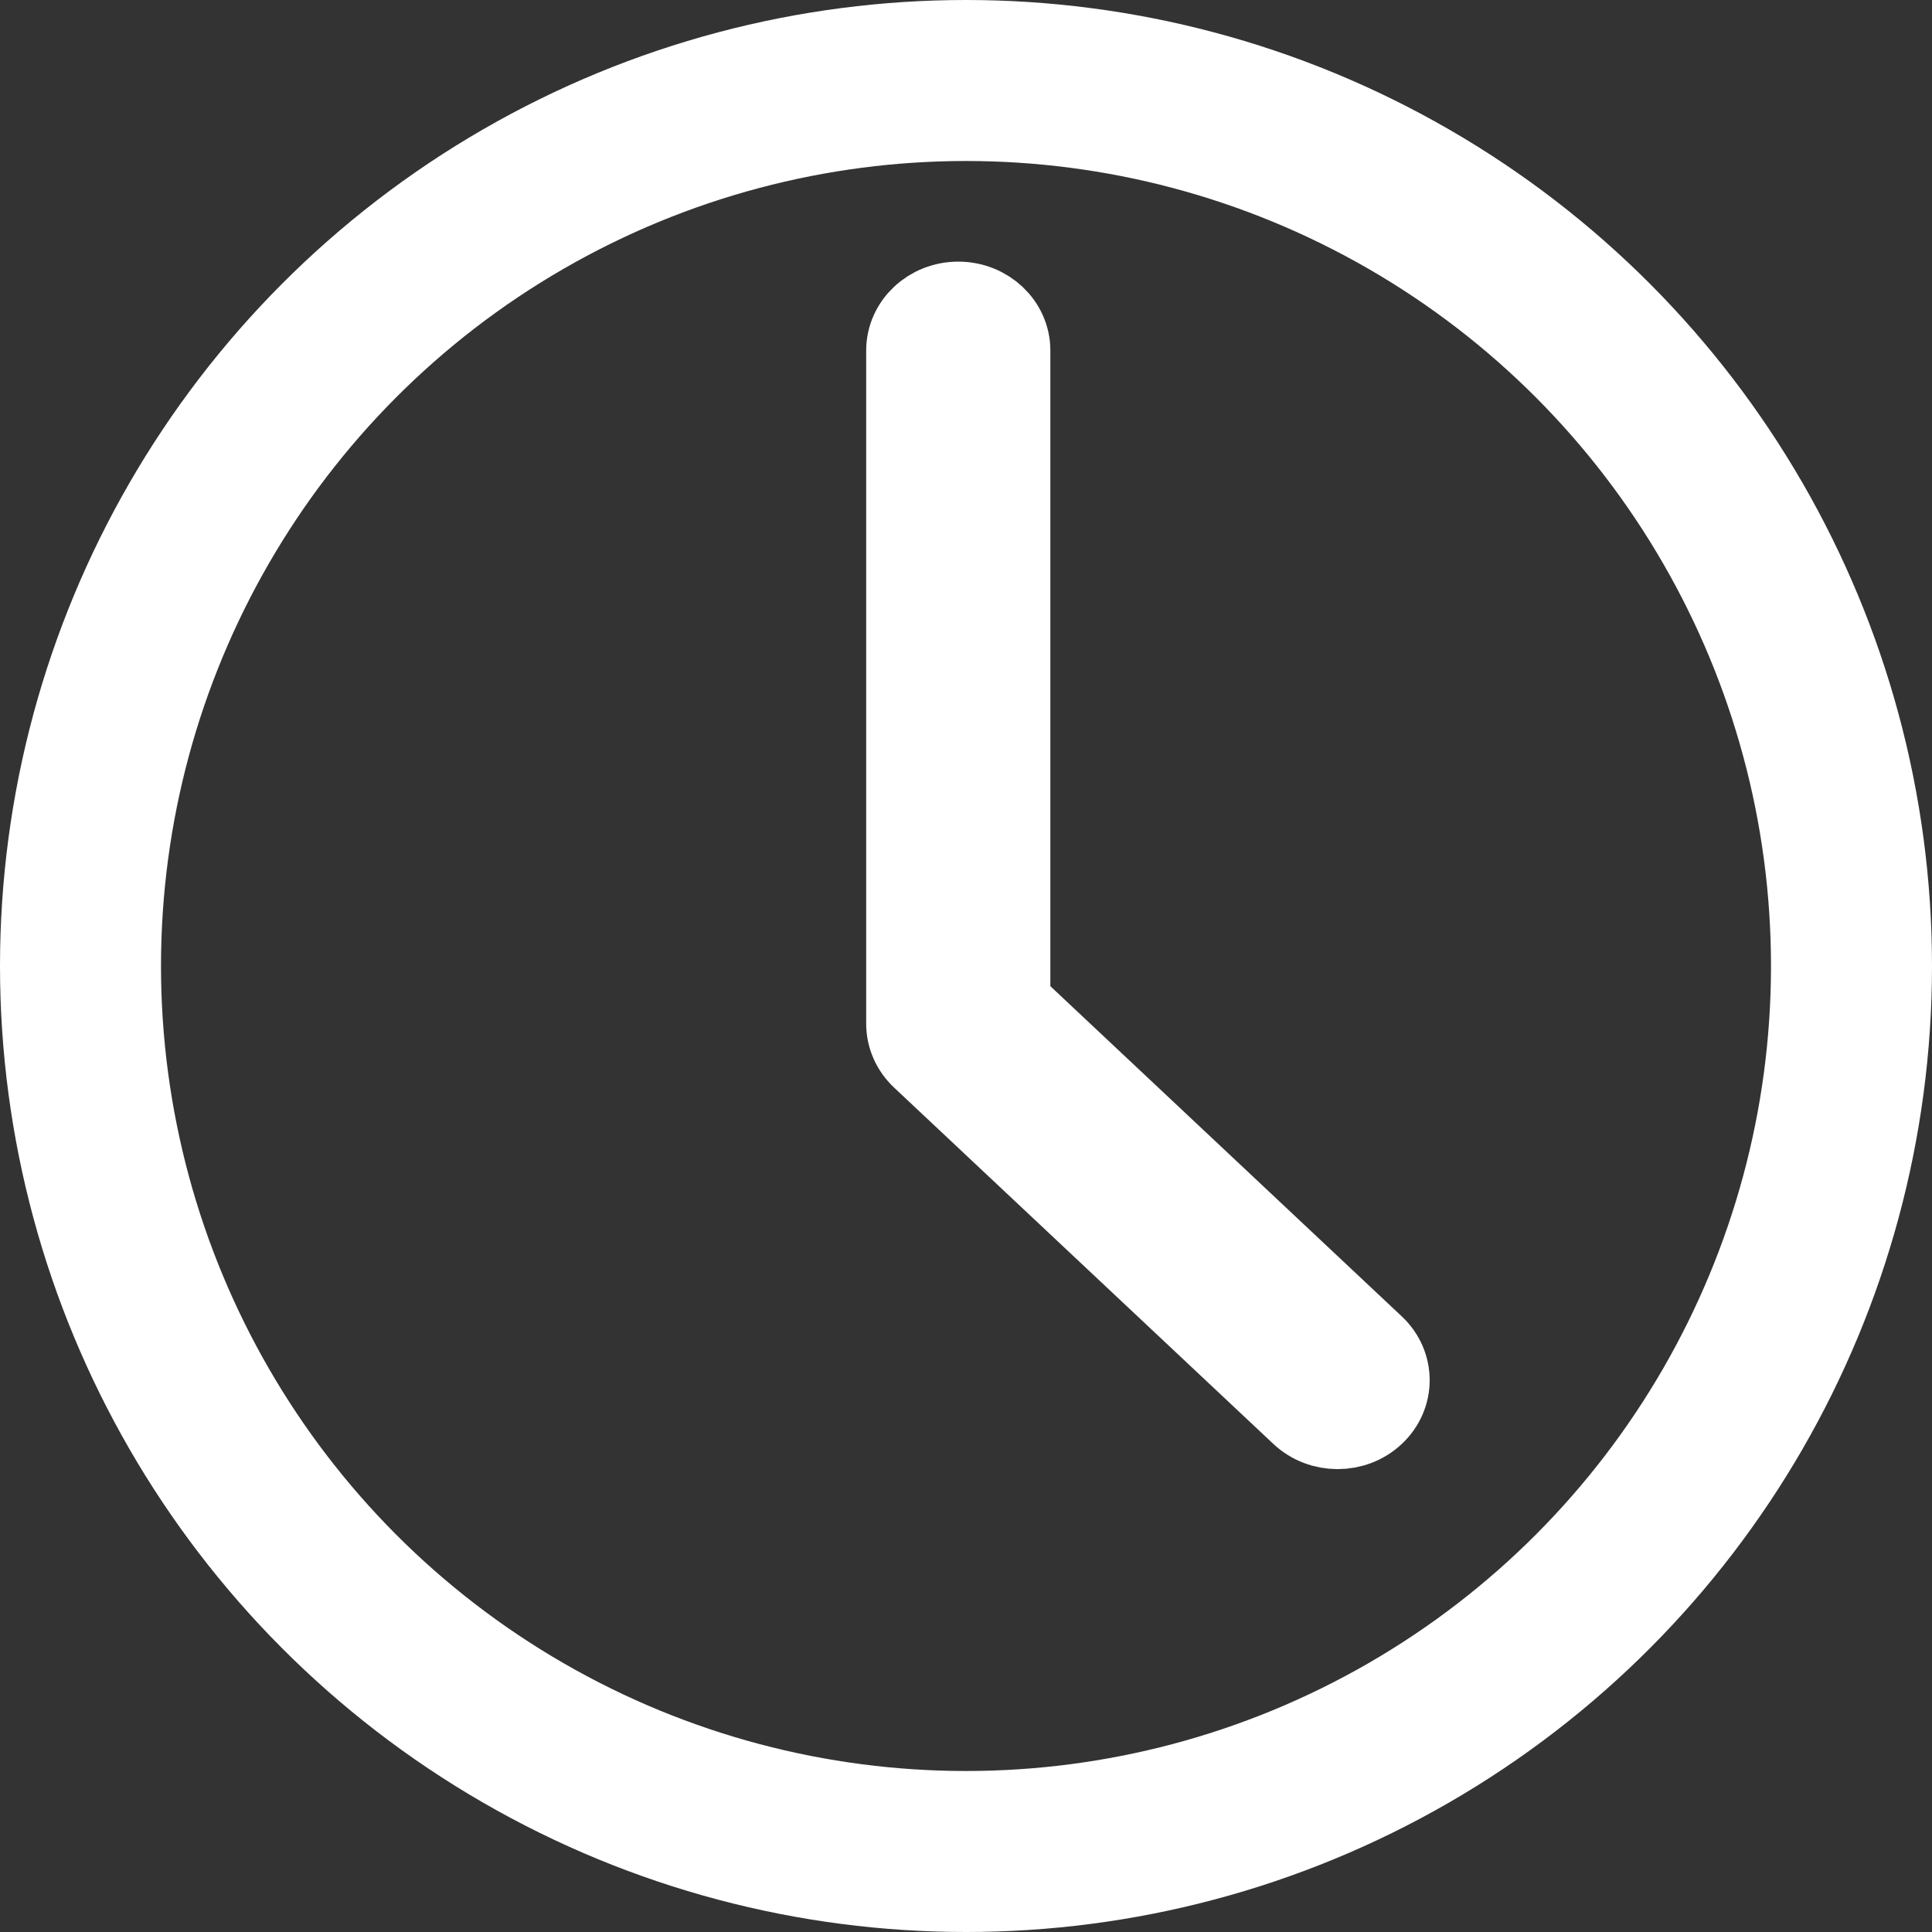
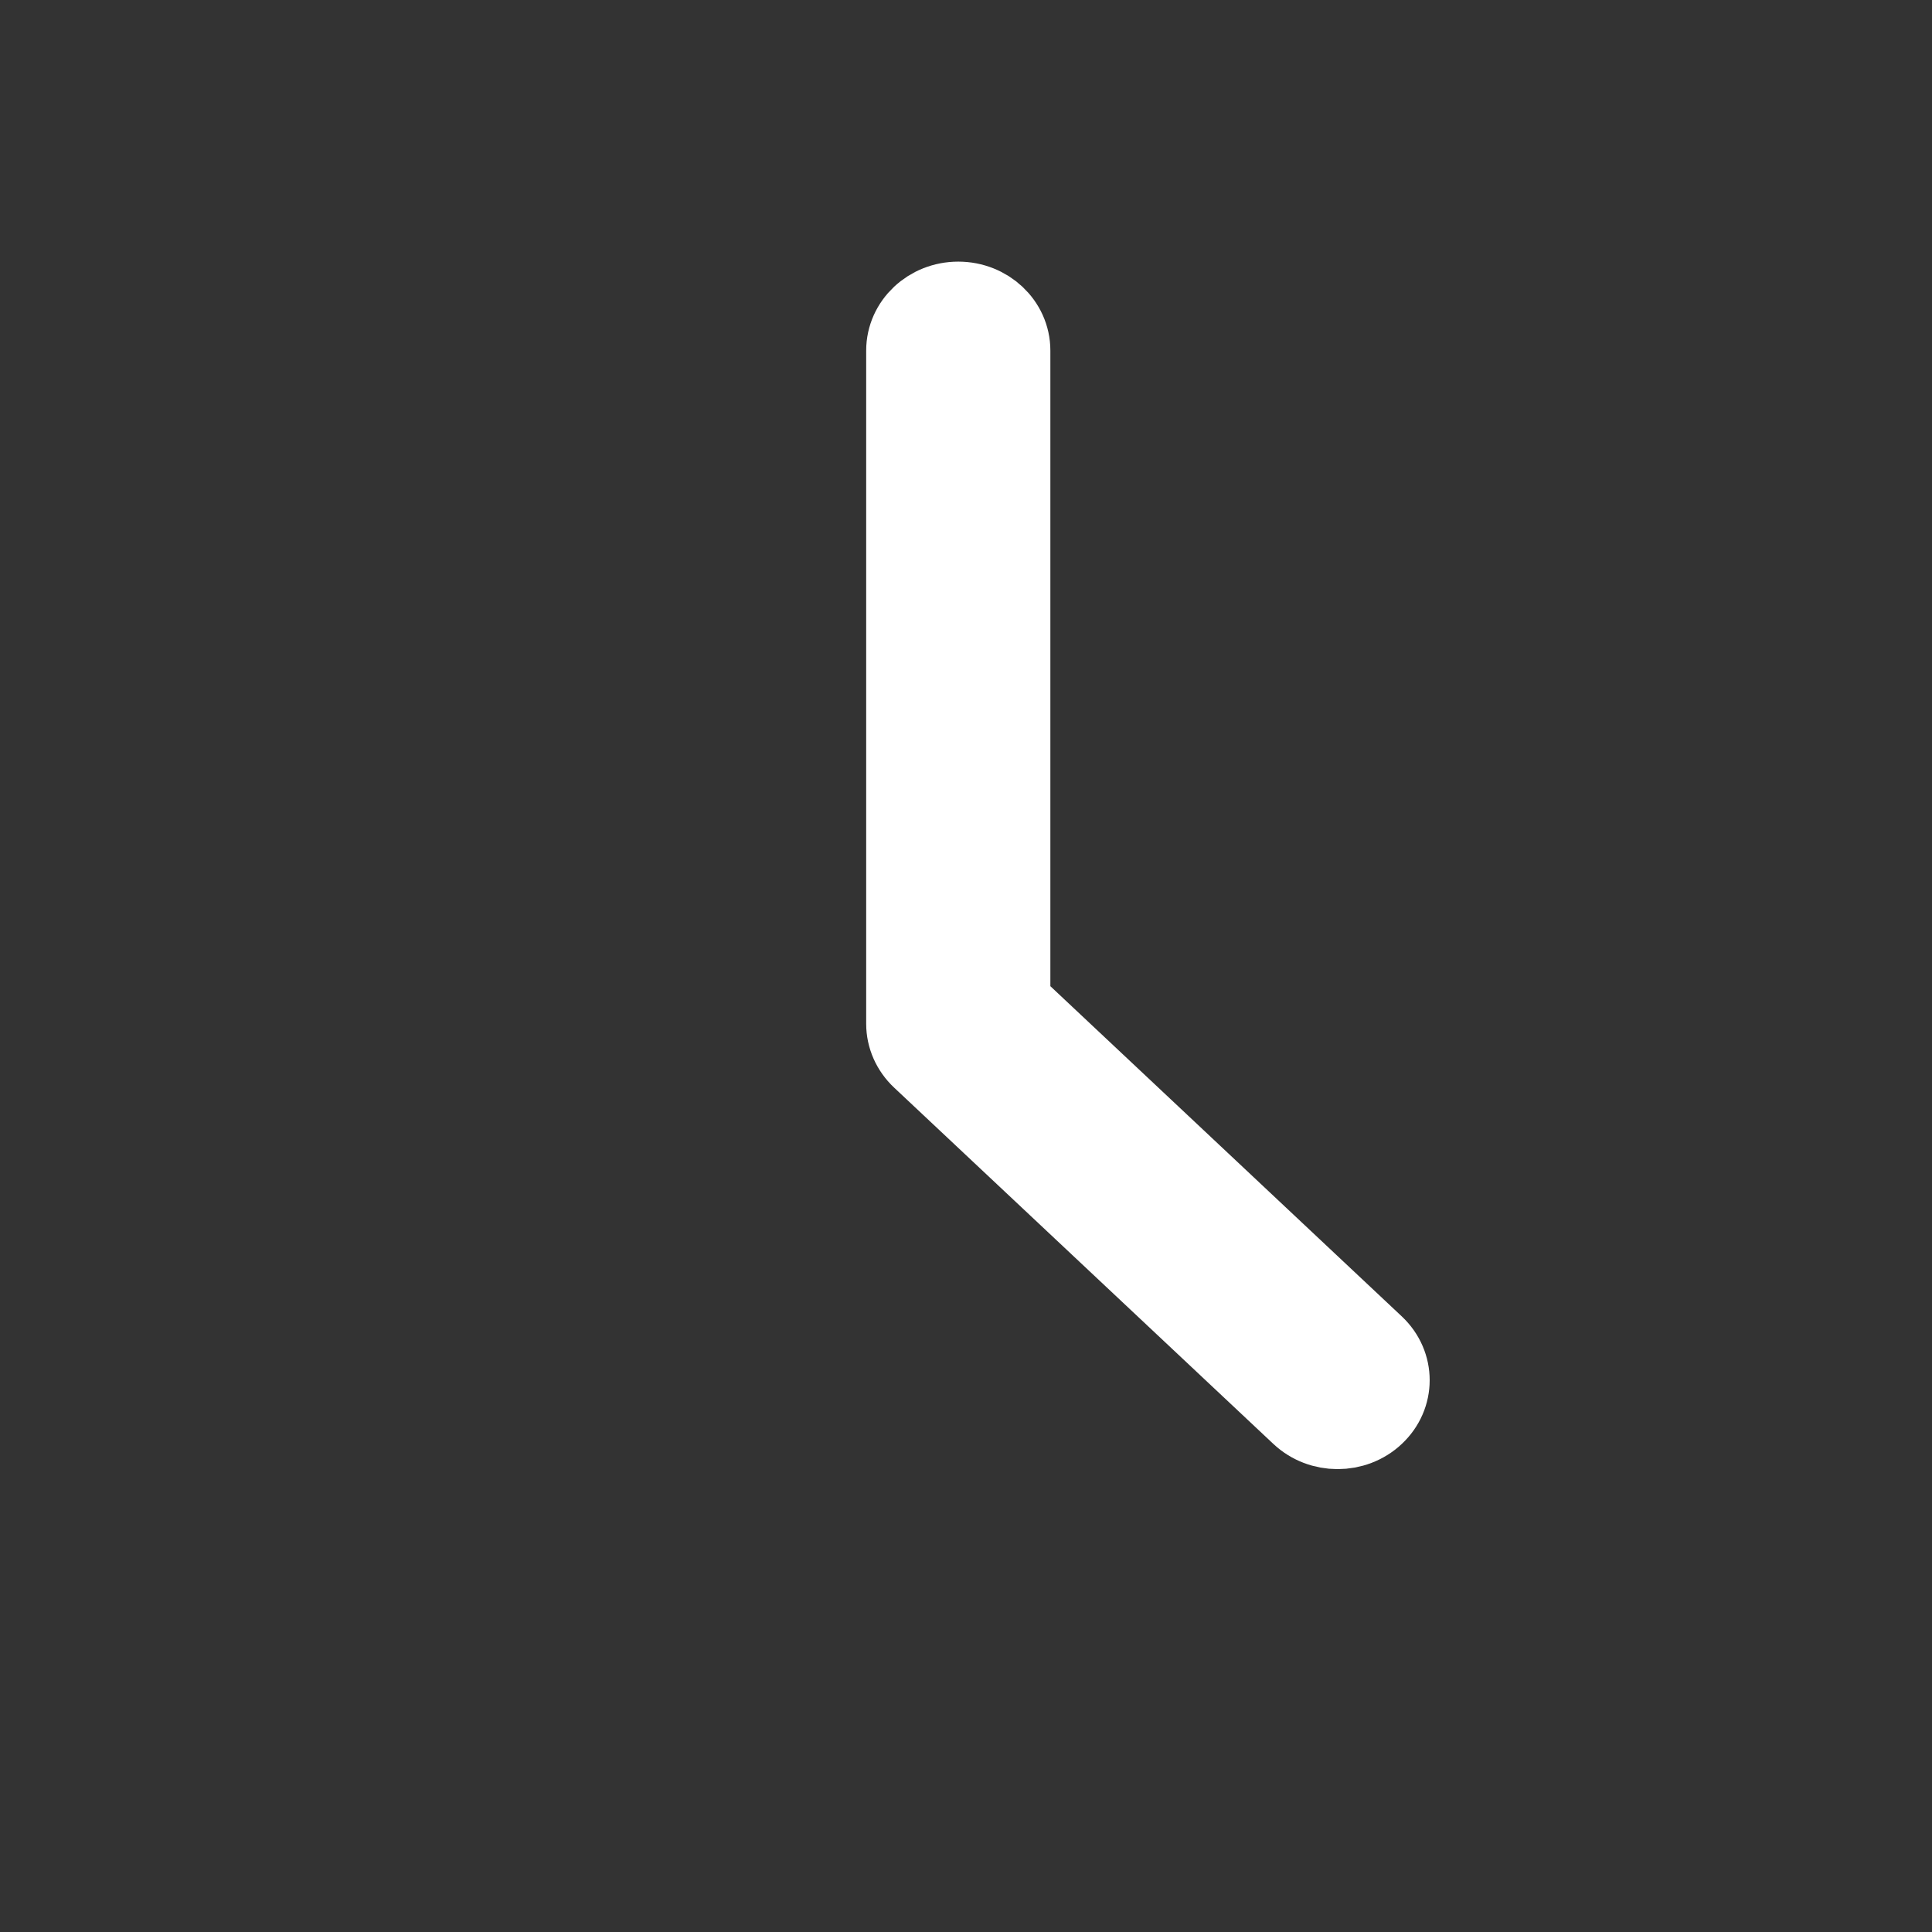
<svg xmlns="http://www.w3.org/2000/svg" xmlns:ns1="http://sodipodi.sourceforge.net/DTD/sodipodi-0.dtd" xmlns:ns2="http://www.inkscape.org/namespaces/inkscape" width="24" height="24" viewBox="0 0 24 24" fill="none" version="1.1" id="svg4" ns1:docname="Clock.svg" ns2:version="1.2.1 (9c6d41e, 2022-07-14)">
  <rect x="0" y="0" width="24" height="24" fill="#333333" stroke="none" />
  <defs id="defs8" />
  <ns1:namedview id="namedview6" pagecolor="#ffffff" bordercolor="#000000" borderopacity="0.25" ns2:showpageshadow="2" ns2:pageopacity="0.0" ns2:pagecheckerboard="0" ns2:deskcolor="#d1d1d1" showgrid="false" ns2:zoom="42.791667" ns2:cx="11.988315" ns2:cy="12.023369" ns2:window-width="1390" ns2:window-height="1205" ns2:window-x="0" ns2:window-y="25" ns2:window-maximized="0" ns2:current-layer="svg4" />
-   <circle cx="12" cy="12" r="11" stroke="white" stroke-width="2" id="circle2" style="fill:none" />
  <path d="M 12.548,12.467 V 4.355 c 0,-0.334 -0.288,-0.605 -0.644,-0.605 -0.356,0 -0.644,0.271 -0.644,0.605 v 8.363 c 0,0.16 0.068,0.314 0.189,0.428 l 4.712,4.427 c 0.126,0.118 0.29,0.177 0.455,0.177 0.165,0 0.33,-0.059 0.455,-0.177 0.252,-0.236 0.252,-0.619 0,-0.856 z" stroke="#000000" id="path12" style="fill:#ffffff;stroke:#ffffff" />
</svg>